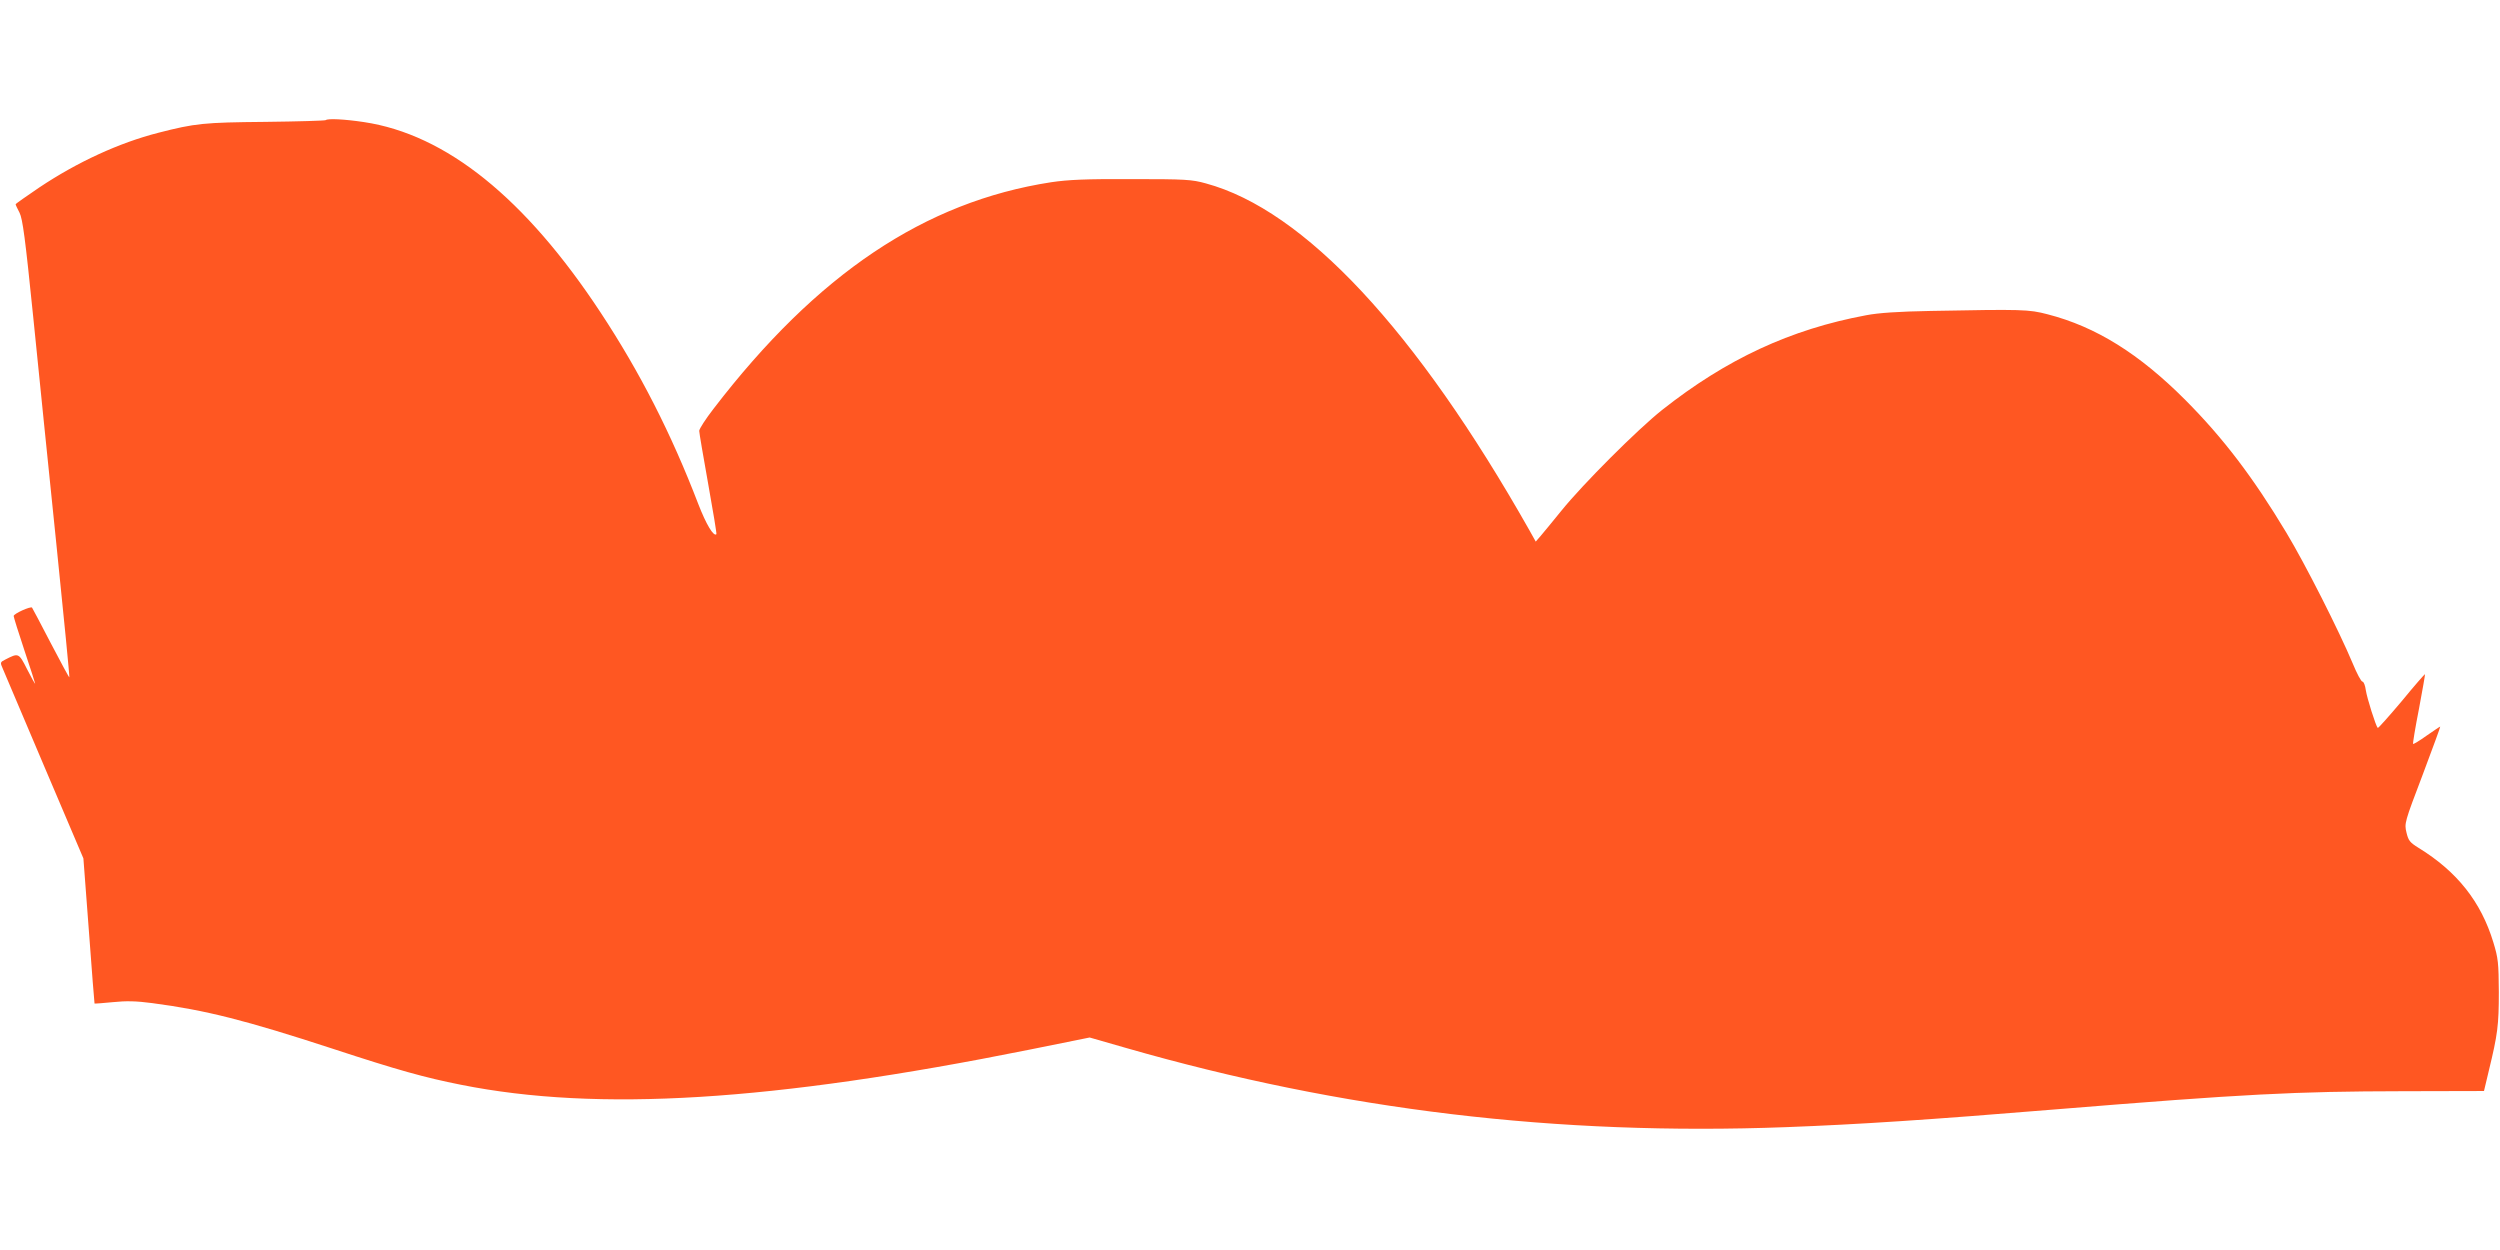
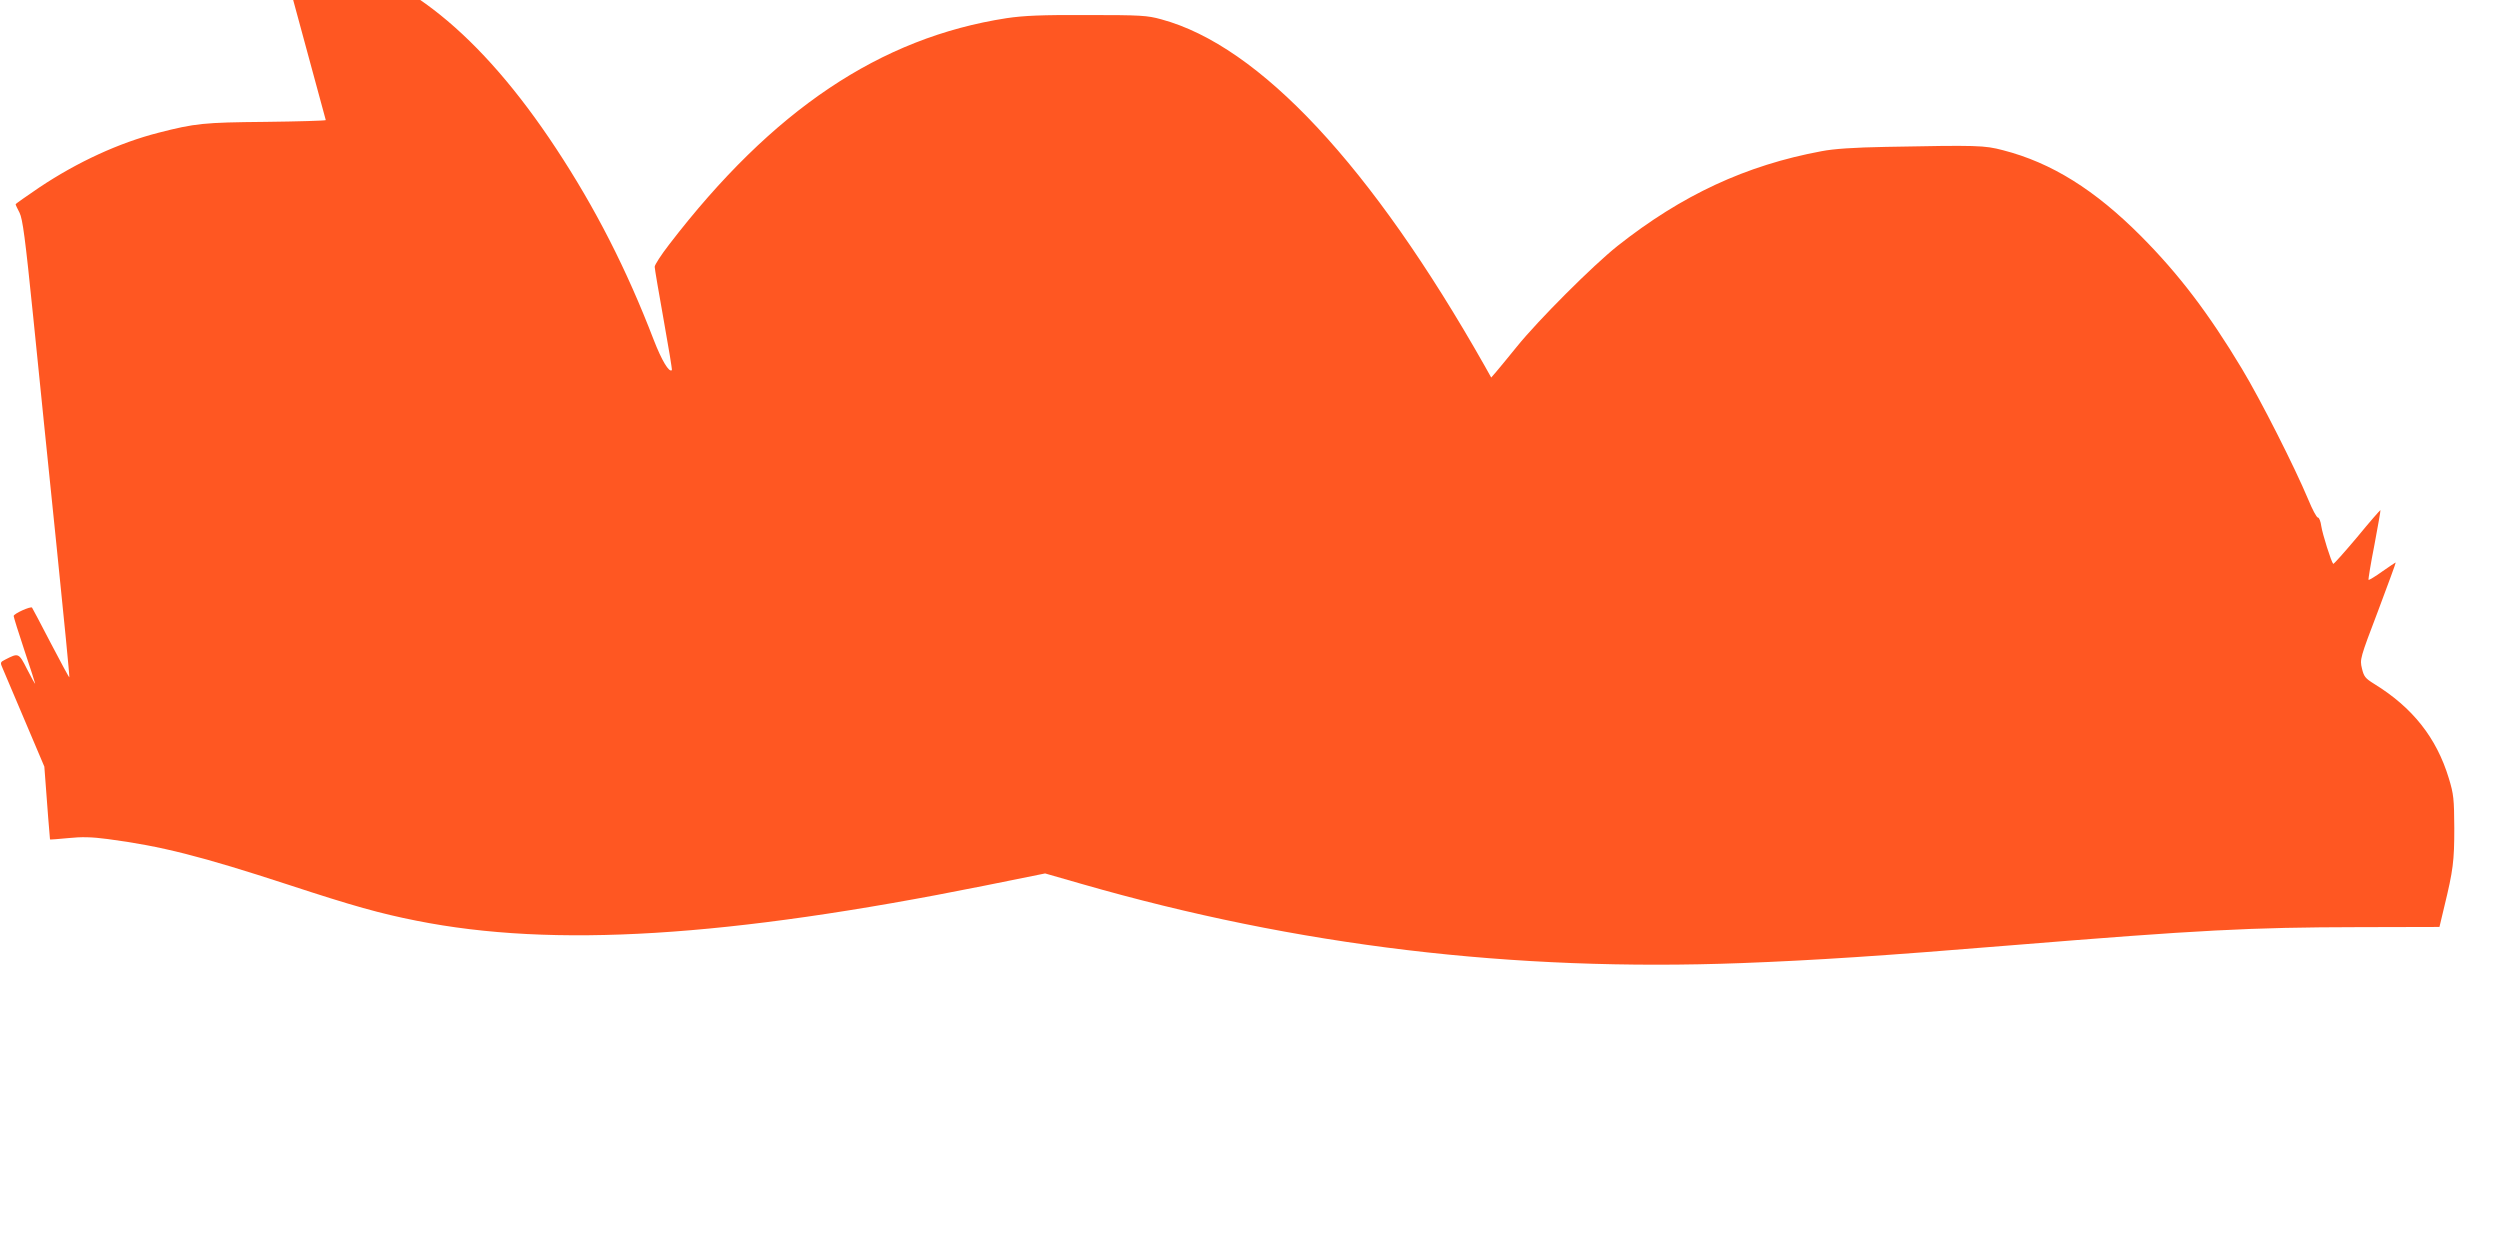
<svg xmlns="http://www.w3.org/2000/svg" version="1.0" width="1280pt" height="640pt" viewBox="0 0 1280 640" preserveAspectRatio="xMidYMid meet">
  <g transform="translate(0,640) scale(0.1,-0.1)" fill="#ff5722" stroke="none">
-     <path d="M1668 5785 c-3 -3 -142 -7 -309 -9 -316 -3 -358 -7 -549 -56 -199 -51 -413 -149 -609 -280 -66 -45 -121 -83 -121 -86 0 -3 9 -22 20 -43 16 -32 29 -129 70 -533 27 -271 81 -797 119 -1168 38 -371 68 -676 66 -678 -1 -2 -44 77 -95 175 -51 98 -94 180 -96 182 -7 8 -94 -31 -94 -43 0 -6 25 -86 55 -176 30 -90 55 -167 55 -170 -1 -3 -19 30 -41 73 -43 85 -44 85 -112 50 -26 -13 -27 -15 -13 -46 7 -17 103 -243 213 -502 l200 -470 28 -370 c15 -203 28 -371 29 -373 2 -1 44 2 94 7 68 7 119 6 202 -5 273 -36 475 -87 925 -234 332 -109 469 -147 655 -184 701 -140 1593 -85 2907 179 l312 63 188 -54 c1106 -318 2205 -449 3378 -405 371 14 723 37 1380 91 970 79 1225 92 1776 93 l417 1 25 105 c45 185 51 232 51 401 -1 150 -3 173 -28 255 -63 208 -186 363 -383 484 -45 28 -52 37 -62 79 -11 46 -10 51 83 295 51 136 92 247 90 247 -2 0 -33 -21 -69 -46 -36 -26 -68 -45 -70 -43 -2 3 11 83 30 179 18 96 32 176 31 178 -2 1 -56 -61 -120 -139 -65 -77 -120 -139 -122 -136 -10 10 -55 153 -61 193 -3 24 -11 44 -17 44 -7 0 -29 42 -50 93 -70 167 -243 509 -340 670 -170 283 -323 484 -516 678 -236 237 -458 376 -707 440 -96 25 -128 26 -598 17 -166 -3 -268 -10 -330 -22 -388 -72 -716 -225 -1045 -485 -127 -101 -405 -379 -515 -515 -44 -54 -92 -113 -106 -129 l-26 -30 -33 59 c-580 1025 -1153 1639 -1656 1775 -72 20 -104 22 -379 22 -237 1 -324 -3 -413 -16 -648 -100 -1199 -470 -1728 -1159 -41 -53 -74 -104 -74 -114 0 -10 21 -132 46 -272 25 -139 44 -255 42 -257 -14 -14 -52 49 -93 155 -139 362 -299 675 -500 980 -386 586 -791 912 -1212 975 -100 15 -185 19 -195 10z" />
+     <path d="M1668 5785 c-3 -3 -142 -7 -309 -9 -316 -3 -358 -7 -549 -56 -199 -51 -413 -149 -609 -280 -66 -45 -121 -83 -121 -86 0 -3 9 -22 20 -43 16 -32 29 -129 70 -533 27 -271 81 -797 119 -1168 38 -371 68 -676 66 -678 -1 -2 -44 77 -95 175 -51 98 -94 180 -96 182 -7 8 -94 -31 -94 -43 0 -6 25 -86 55 -176 30 -90 55 -167 55 -170 -1 -3 -19 30 -41 73 -43 85 -44 85 -112 50 -26 -13 -27 -15 -13 -46 7 -17 103 -243 213 -502 c15 -203 28 -371 29 -373 2 -1 44 2 94 7 68 7 119 6 202 -5 273 -36 475 -87 925 -234 332 -109 469 -147 655 -184 701 -140 1593 -85 2907 179 l312 63 188 -54 c1106 -318 2205 -449 3378 -405 371 14 723 37 1380 91 970 79 1225 92 1776 93 l417 1 25 105 c45 185 51 232 51 401 -1 150 -3 173 -28 255 -63 208 -186 363 -383 484 -45 28 -52 37 -62 79 -11 46 -10 51 83 295 51 136 92 247 90 247 -2 0 -33 -21 -69 -46 -36 -26 -68 -45 -70 -43 -2 3 11 83 30 179 18 96 32 176 31 178 -2 1 -56 -61 -120 -139 -65 -77 -120 -139 -122 -136 -10 10 -55 153 -61 193 -3 24 -11 44 -17 44 -7 0 -29 42 -50 93 -70 167 -243 509 -340 670 -170 283 -323 484 -516 678 -236 237 -458 376 -707 440 -96 25 -128 26 -598 17 -166 -3 -268 -10 -330 -22 -388 -72 -716 -225 -1045 -485 -127 -101 -405 -379 -515 -515 -44 -54 -92 -113 -106 -129 l-26 -30 -33 59 c-580 1025 -1153 1639 -1656 1775 -72 20 -104 22 -379 22 -237 1 -324 -3 -413 -16 -648 -100 -1199 -470 -1728 -1159 -41 -53 -74 -104 -74 -114 0 -10 21 -132 46 -272 25 -139 44 -255 42 -257 -14 -14 -52 49 -93 155 -139 362 -299 675 -500 980 -386 586 -791 912 -1212 975 -100 15 -185 19 -195 10z" />
  </g>
</svg>